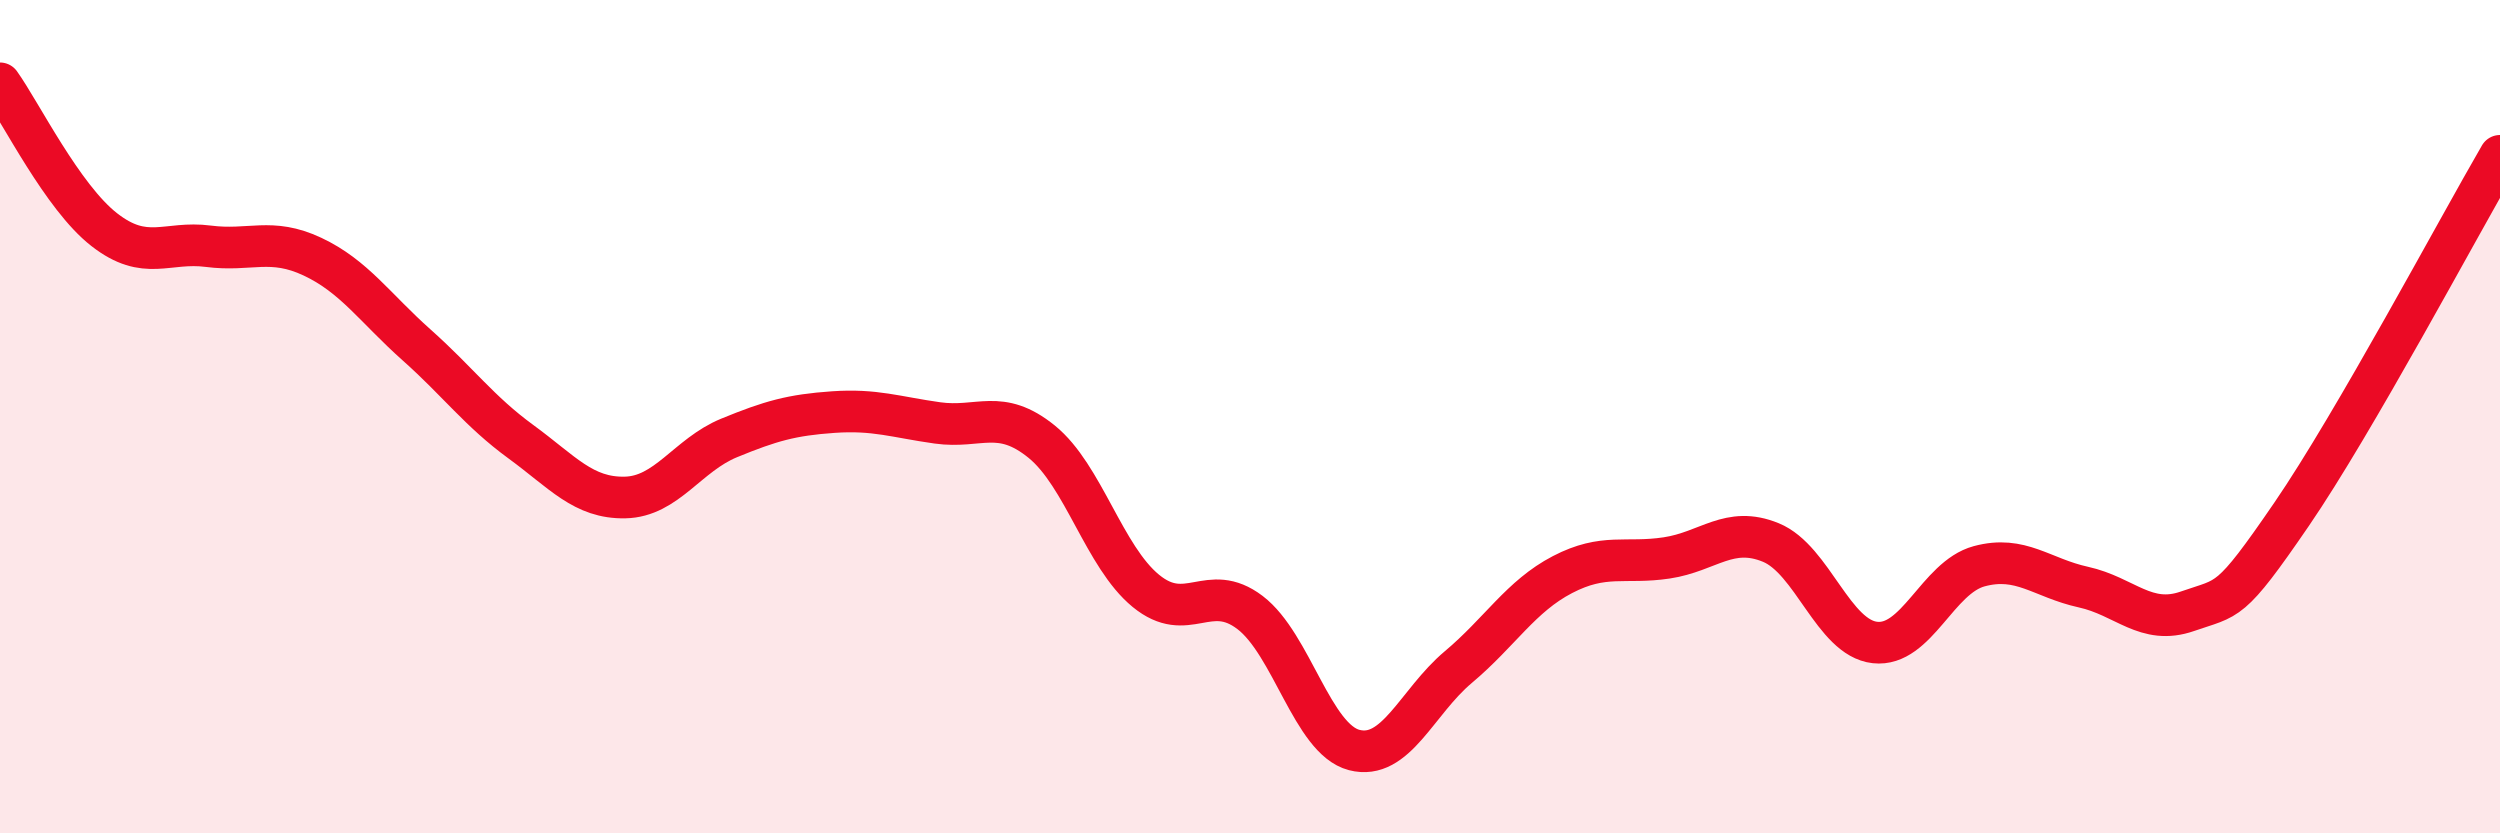
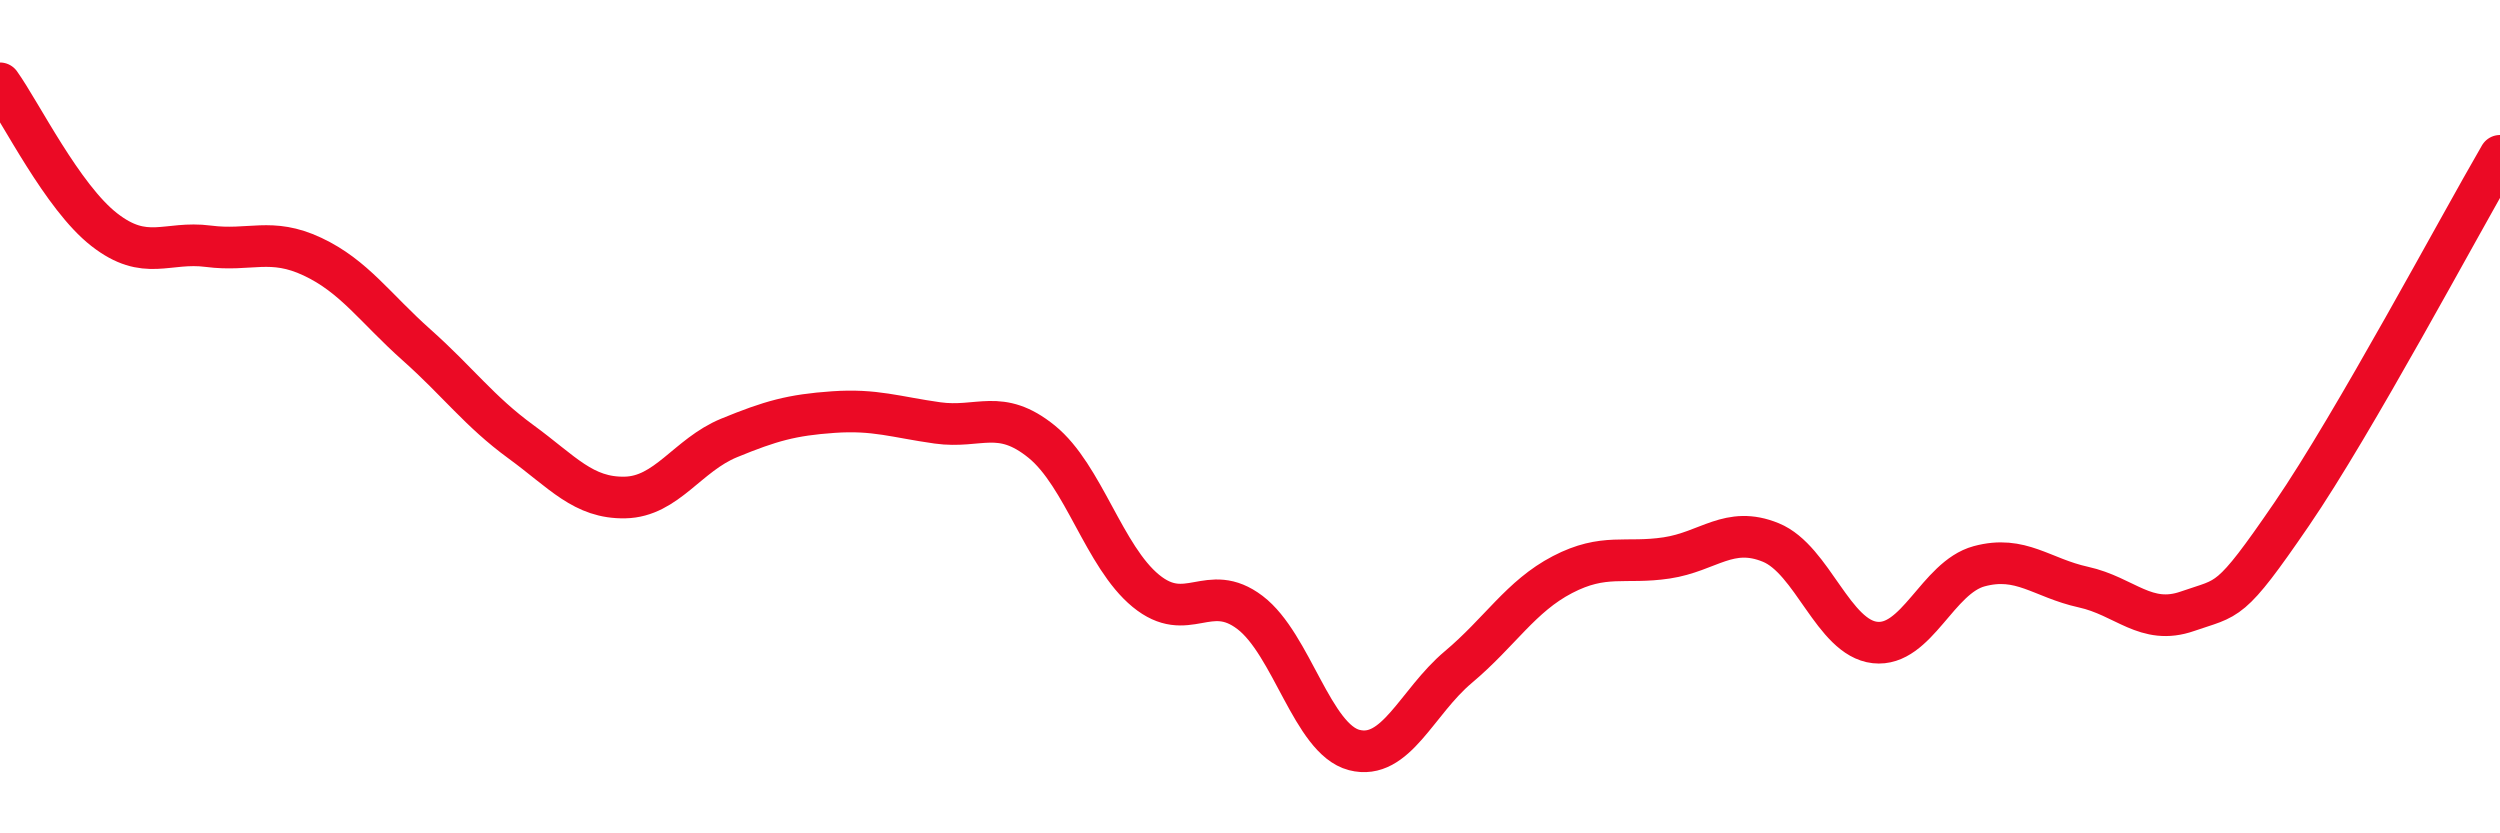
<svg xmlns="http://www.w3.org/2000/svg" width="60" height="20" viewBox="0 0 60 20">
-   <path d="M 0,2 C 0.5,2.7 1.5,4.73 2.5,5.51 C 3.5,6.29 4,5.78 5,5.91 C 6,6.04 6.5,5.69 7.5,6.16 C 8.5,6.63 9,7.39 10,8.28 C 11,9.17 11.5,9.87 12.5,10.6 C 13.5,11.33 14,11.96 15,11.94 C 16,11.92 16.5,10.92 17.5,10.51 C 18.5,10.1 19,9.96 20,9.89 C 21,9.82 21.5,10.01 22.5,10.15 C 23.5,10.29 24,9.79 25,10.6 C 26,11.41 26.5,13.36 27.5,14.18 C 28.5,15 29,13.94 30,14.7 C 31,15.46 31.5,17.74 32.5,18 C 33.5,18.26 34,16.85 35,16.01 C 36,15.17 36.5,14.31 37.5,13.79 C 38.5,13.27 39,13.54 40,13.39 C 41,13.24 41.5,12.61 42.5,13.02 C 43.5,13.43 44,15.31 45,15.42 C 46,15.53 46.5,13.86 47.5,13.59 C 48.5,13.32 49,13.87 50,14.09 C 51,14.31 51.5,15.02 52.5,14.67 C 53.5,14.32 53.5,14.53 55,12.34 C 56.5,10.15 59,5.46 60,3.74L60 20L0 20Z" fill="#EB0A25" opacity="0.1" stroke-linecap="round" stroke-linejoin="round" />
  <path d="M 0,2 C 0.5,2.7 1.5,4.73 2.5,5.51 C 3.5,6.29 4,5.78 5,5.91 C 6,6.04 6.5,5.69 7.5,6.16 C 8.5,6.63 9,7.39 10,8.28 C 11,9.17 11.5,9.87 12.5,10.6 C 13.5,11.33 14,11.96 15,11.94 C 16,11.92 16.5,10.92 17.5,10.51 C 18.5,10.1 19,9.96 20,9.89 C 21,9.82 21.5,10.01 22.5,10.15 C 23.5,10.29 24,9.79 25,10.6 C 26,11.41 26.5,13.36 27.5,14.18 C 28.5,15 29,13.94 30,14.7 C 31,15.46 31.5,17.74 32.5,18 C 33.5,18.26 34,16.85 35,16.01 C 36,15.17 36.5,14.31 37.5,13.79 C 38.5,13.27 39,13.54 40,13.39 C 41,13.24 41.5,12.61 42.5,13.02 C 43.5,13.43 44,15.31 45,15.42 C 46,15.53 46.5,13.86 47.5,13.59 C 48.5,13.32 49,13.87 50,14.09 C 51,14.31 51.5,15.02 52.5,14.67 C 53.5,14.32 53.5,14.53 55,12.34 C 56.5,10.15 59,5.46 60,3.74" stroke="#EB0A25" stroke-width="1" fill="none" stroke-linecap="round" stroke-linejoin="round" />
</svg>